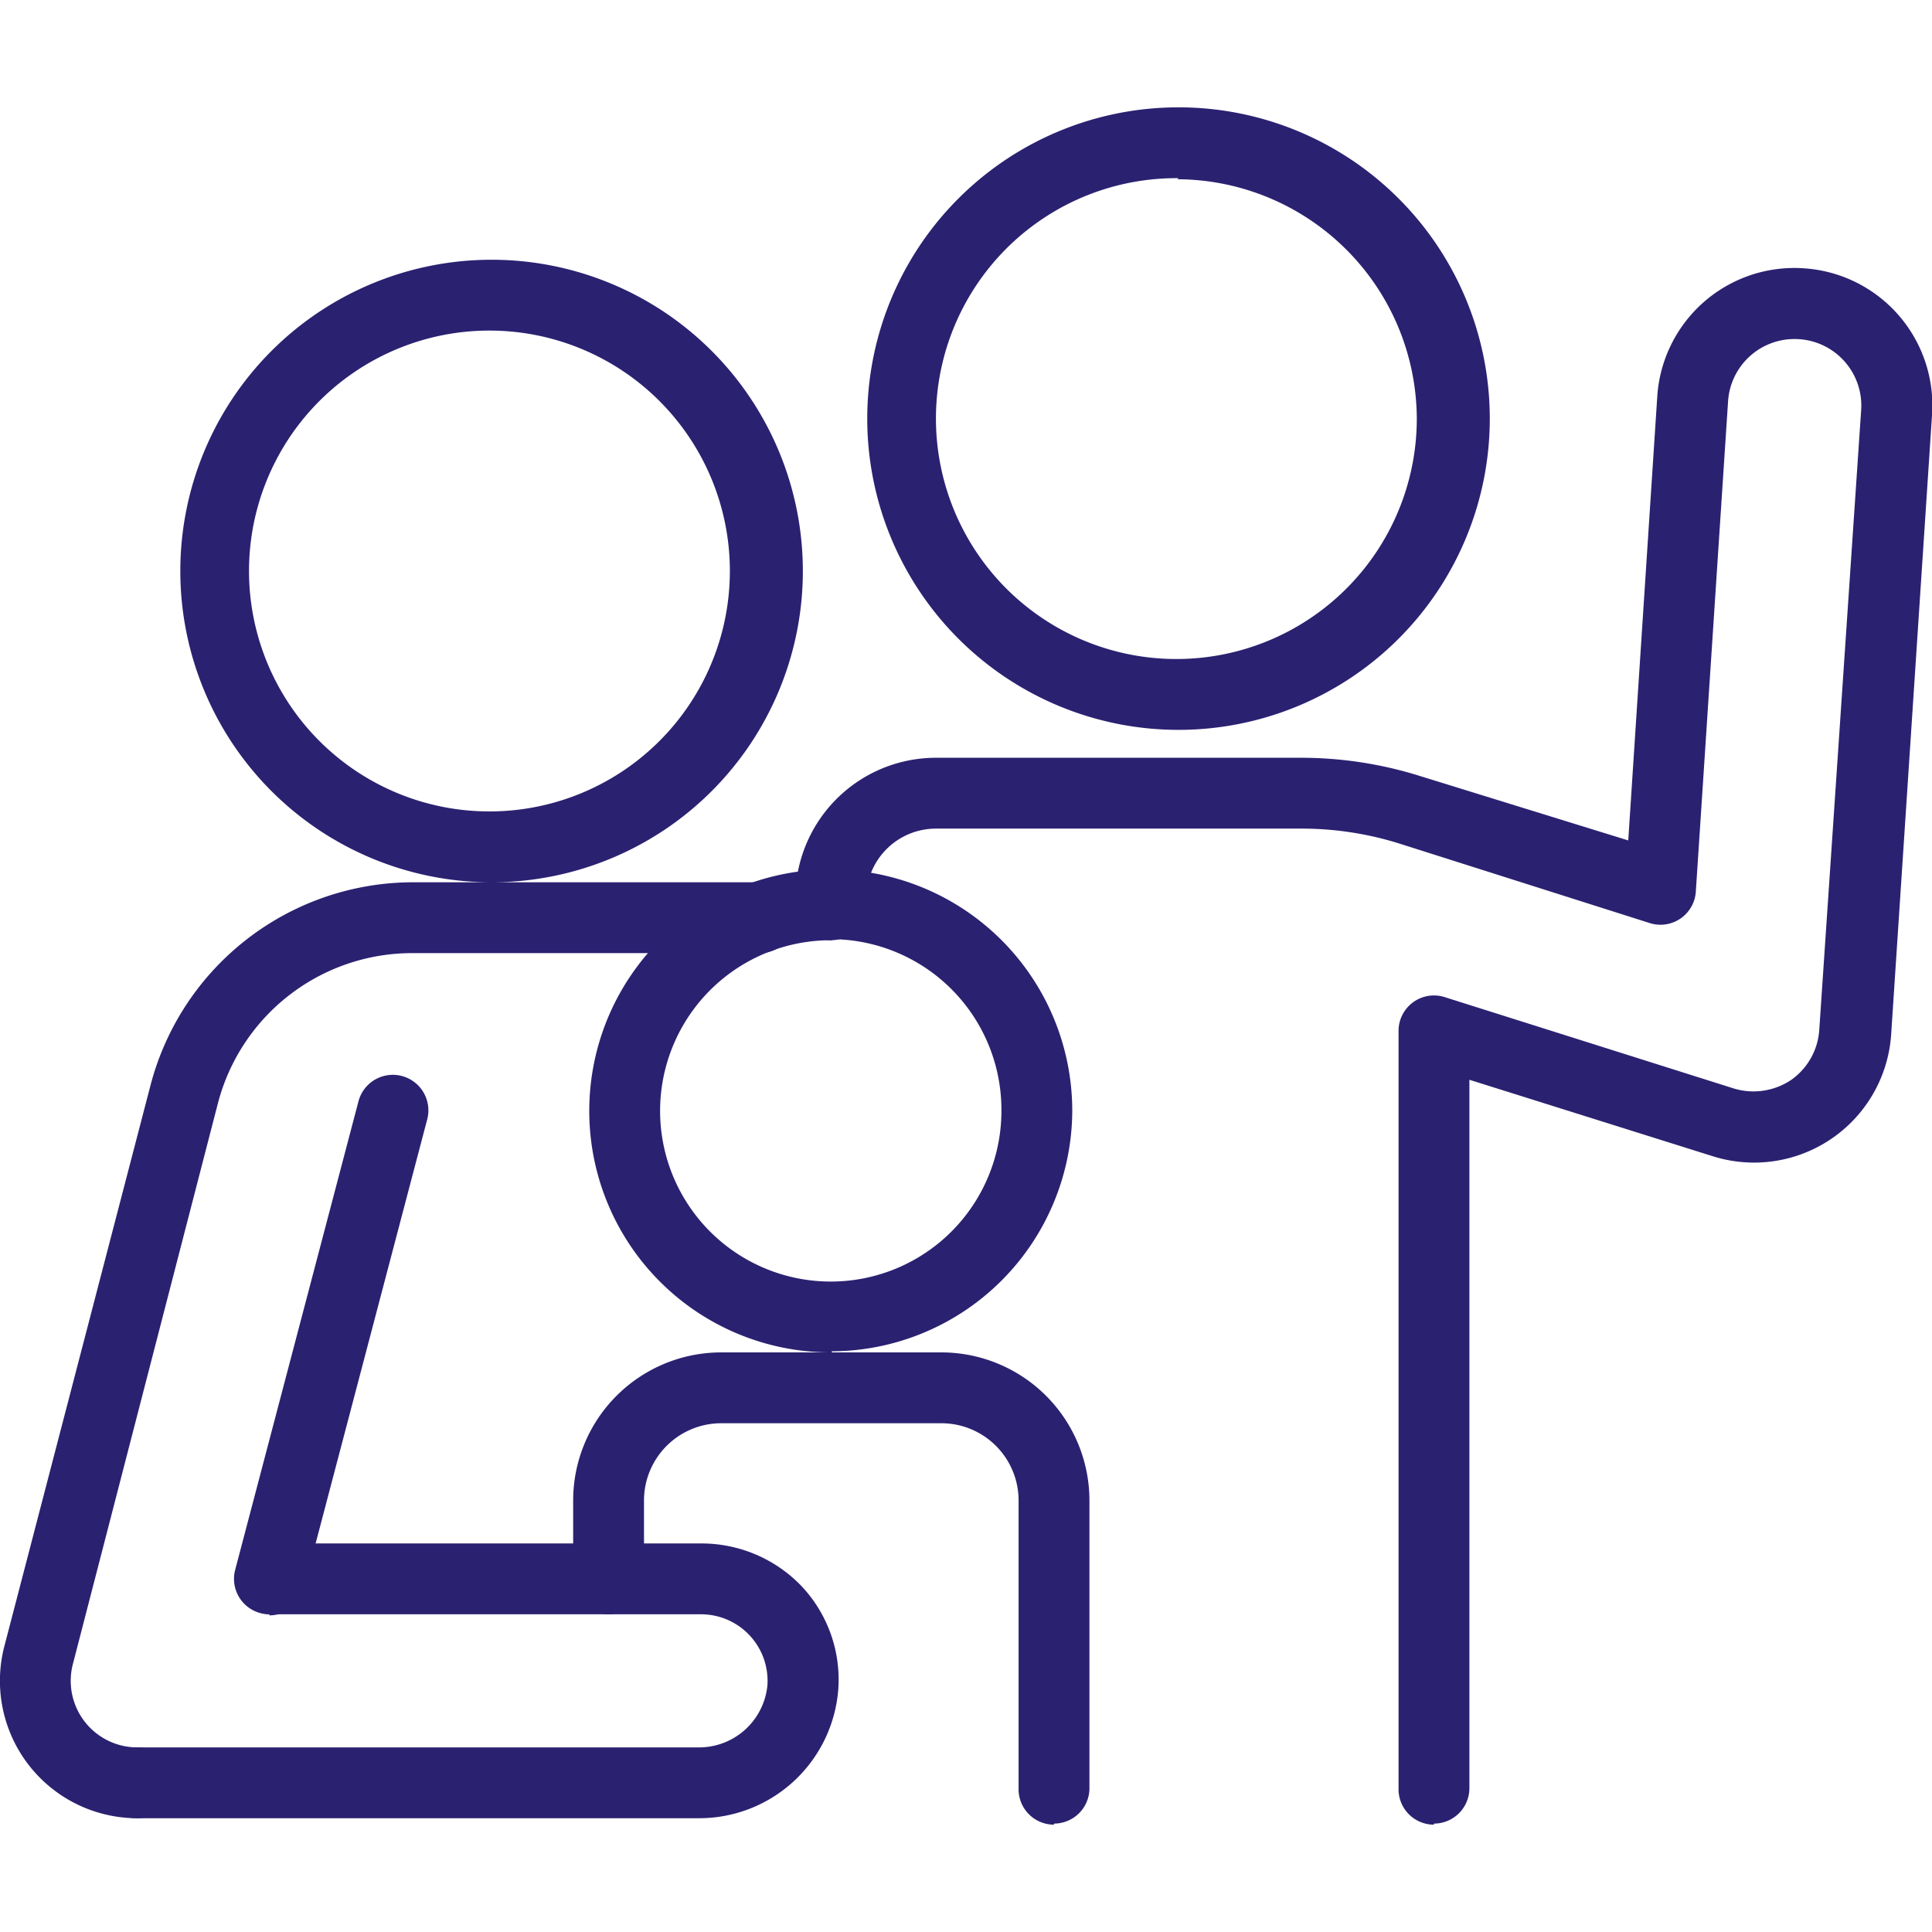
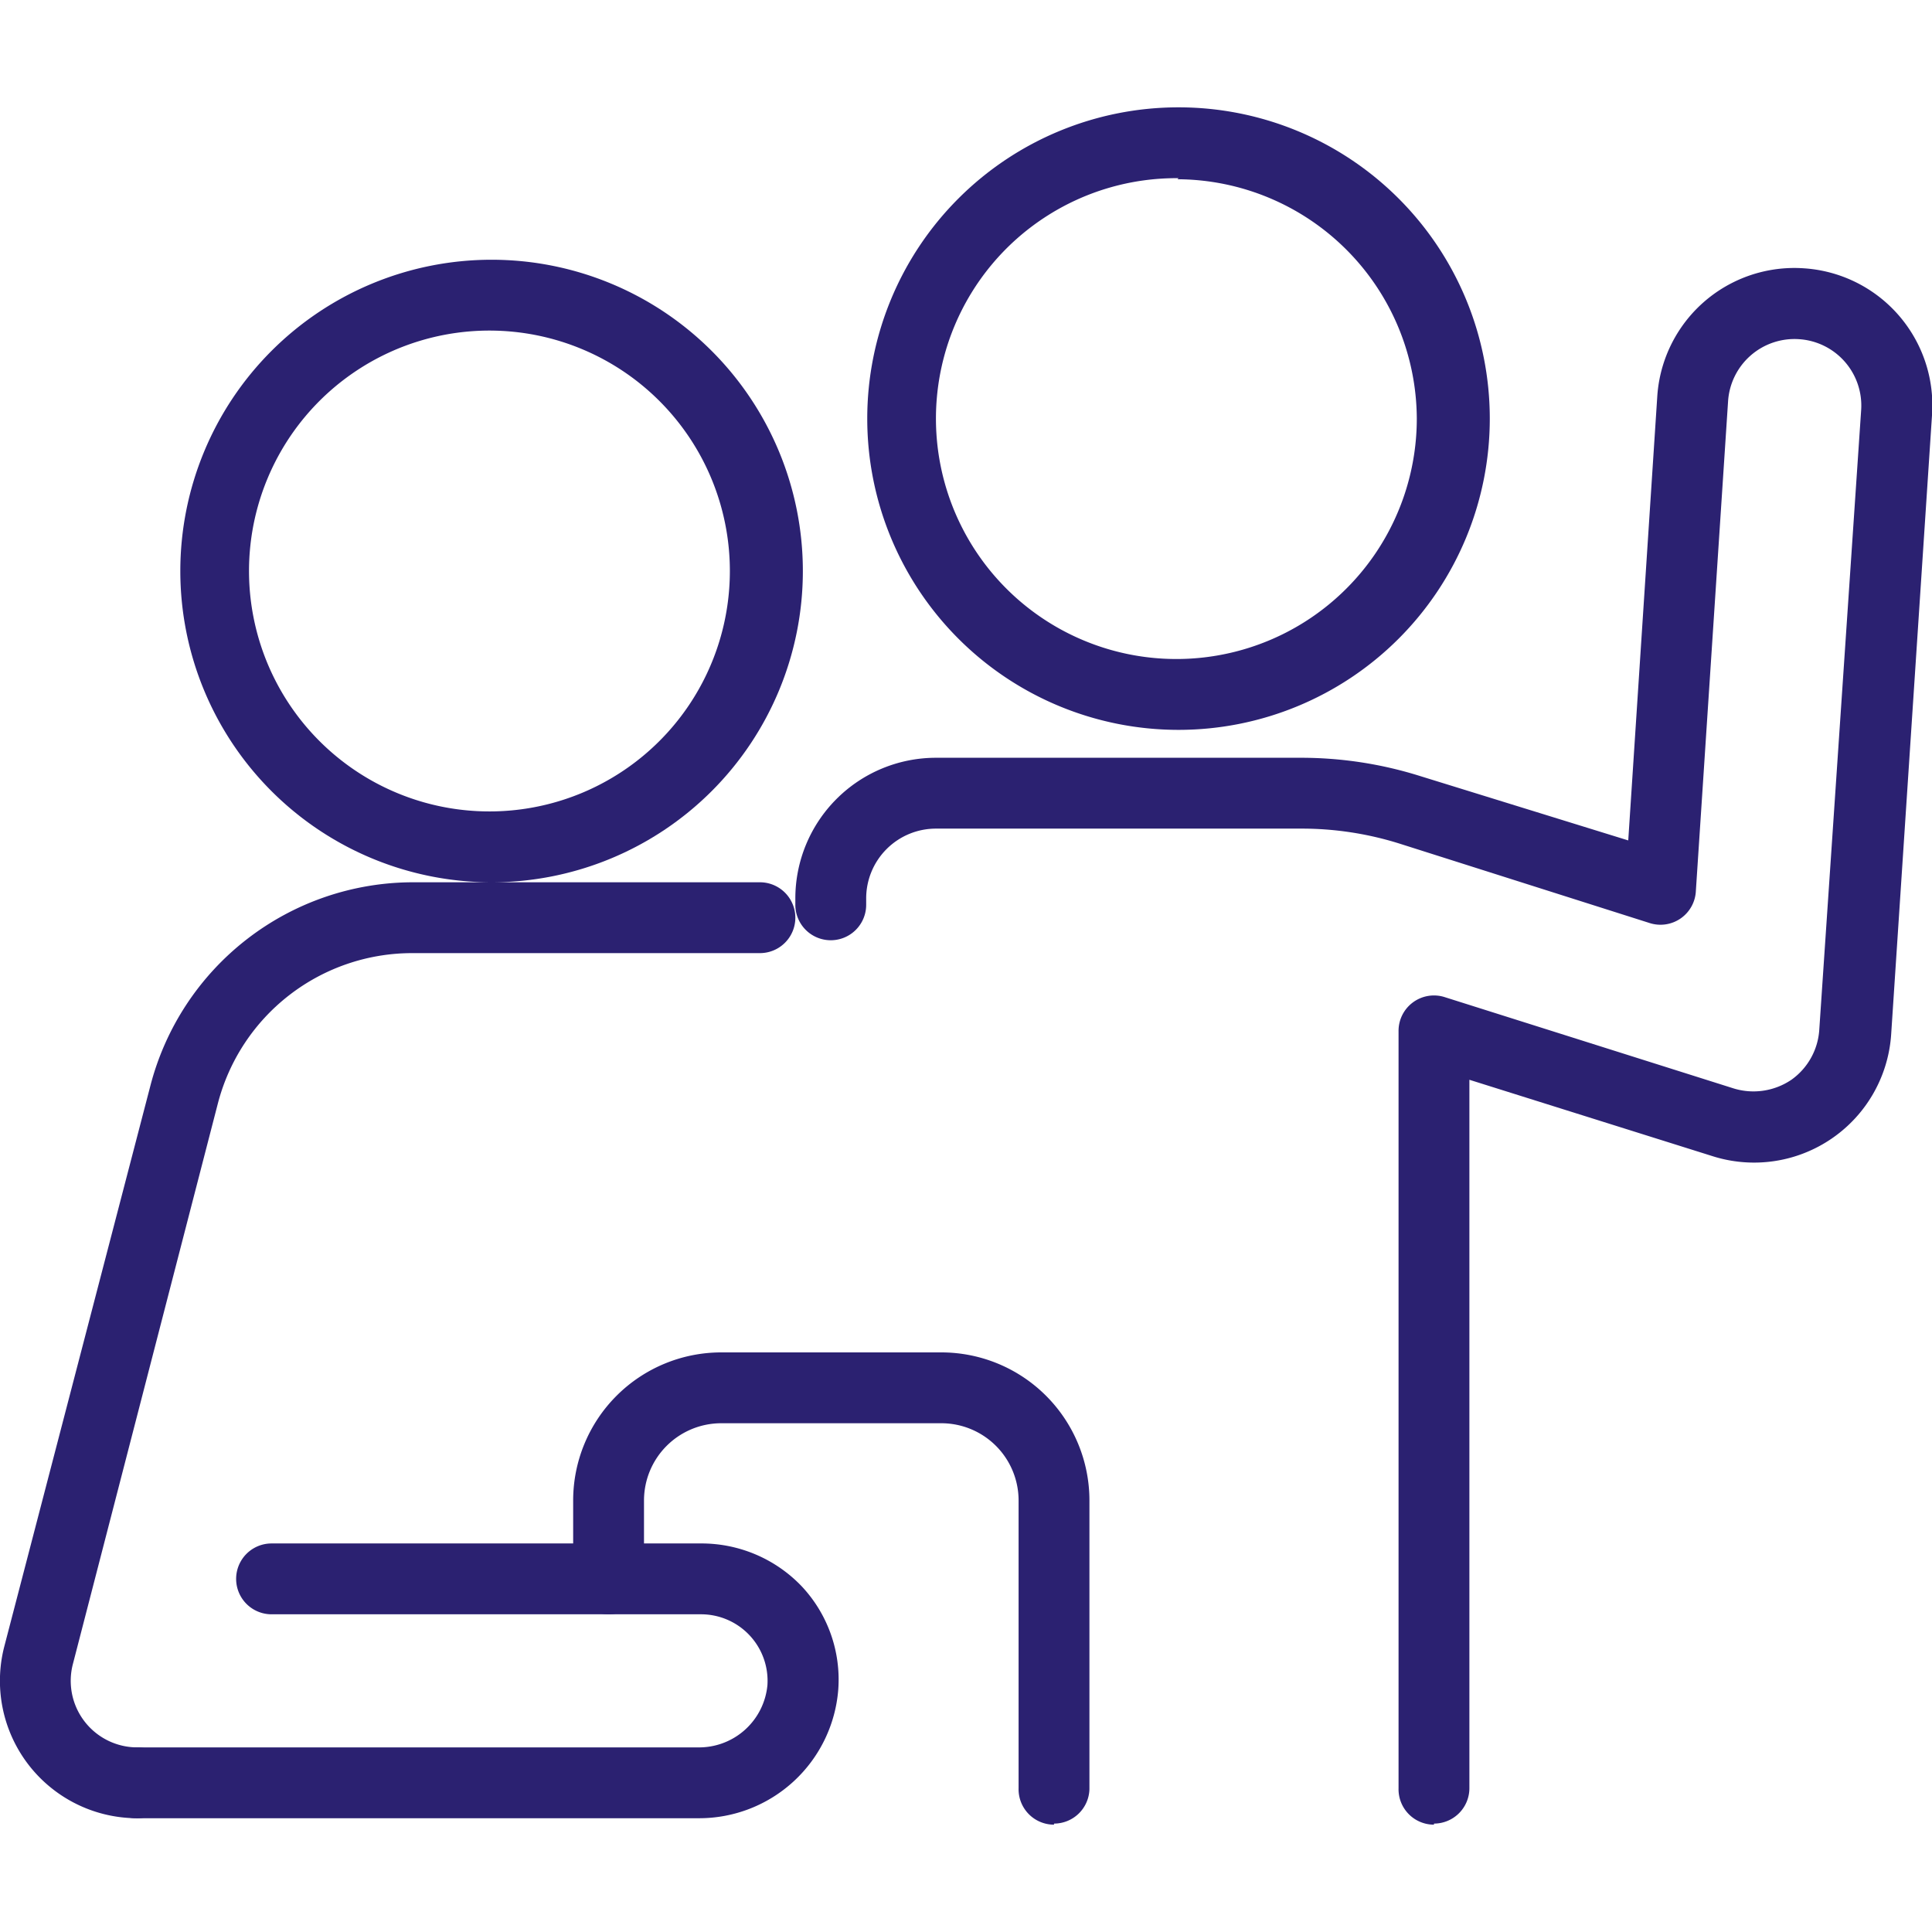
<svg xmlns="http://www.w3.org/2000/svg" width="180" height="180">
  <path d="M133.6 170a3.3 3.3 0 01-3.3-3.4V96.1a3.3 3.3 0 014.3-3.2l26.9 8.5a6.3 6.3 0 005.4-.8 6.2 6.2 0 002.6-4.7l3.9-57.7a6.2 6.2 0 00-5.8-6.6 6.2 6.2 0 00-6.6 5.8L158 83a3.3 3.3 0 01-4.3 3l-23.3-7.4a30.4 30.4 0 00-9.2-1.4h-34a6.5 6.5 0 00-6.5 6.5v.6a3.3 3.3 0 11-6.6 0v-.6a13.1 13.1 0 0113.1-13.1h34a37 37 0 0111.1 1.7l19.4 6 2.7-41.3a12.8 12.8 0 0113.7-12A12.8 12.8 0 01180 38.7l-3.8 57.6a12.8 12.8 0 01-16.7 11.4l-22.6-7.1v66a3.3 3.3 0 01-3.3 3.3z" fill="#2b2171" />
  <path d="M109.8 68a29 29 0 1129-29 29 29 0 01-29 29zm0-51.4A22.4 22.4 0 10132 39a22.4 22.4 0 00-22.3-22.3zm-64 65.6a29 29 0 1129-29 29 29 0 01-29 29zm0-51.4A22.4 22.4 0 1068 53.2a22.4 22.4 0 00-22.3-22.4zm-33 138.6a12.8 12.8 0 01-12.4-16L14 101.2a25.3 25.3 0 0124.5-19h32.3a3.3 3.3 0 010 6.6H38.4a18.7 18.7 0 00-18.1 14L6.8 155a6.2 6.2 0 006 7.8 3.3 3.3 0 110 6.6z" fill="#2b2171" />
-   <path d="M25.1 150.4a3 3 0 01-.8-.1 3.3 3.3 0 01-2.4-4l11.5-43.7a3.3 3.3 0 016.4 1.7L28.3 148a3.3 3.3 0 01-3.2 2.5zM77.5 126a22.5 22.5 0 1122.4-22.5 22.5 22.5 0 01-22.4 22.4zm0-38.4a15.9 15.9 0 1015.8 15.9 15.9 15.9 0 00-15.8-16z" fill="#2b2171" />
  <path d="M98.2 170a3.3 3.3 0 01-3.3-3.4v-26.8a7.2 7.2 0 00-7.2-7.2H67.2a7.2 7.2 0 00-7.2 7.2v7.3a3.3 3.3 0 01-6.6 0v-7.3A13.8 13.8 0 0167.2 126h20.5a13.8 13.8 0 0113.8 13.8v26.9a3.3 3.3 0 01-3.3 3.2z" fill="#2b2171" />
  <path d="M65 169.4H12.7a3.3 3.3 0 010-6.6H65a6.4 6.4 0 006.5-5.8 6.2 6.2 0 00-6.2-6.6h-40a3.3 3.3 0 010-6.6h40a12.9 12.9 0 019.4 4 12.7 12.7 0 013.4 9.6 13 13 0 01-13 12z" fill="#2b2171" />
</svg>